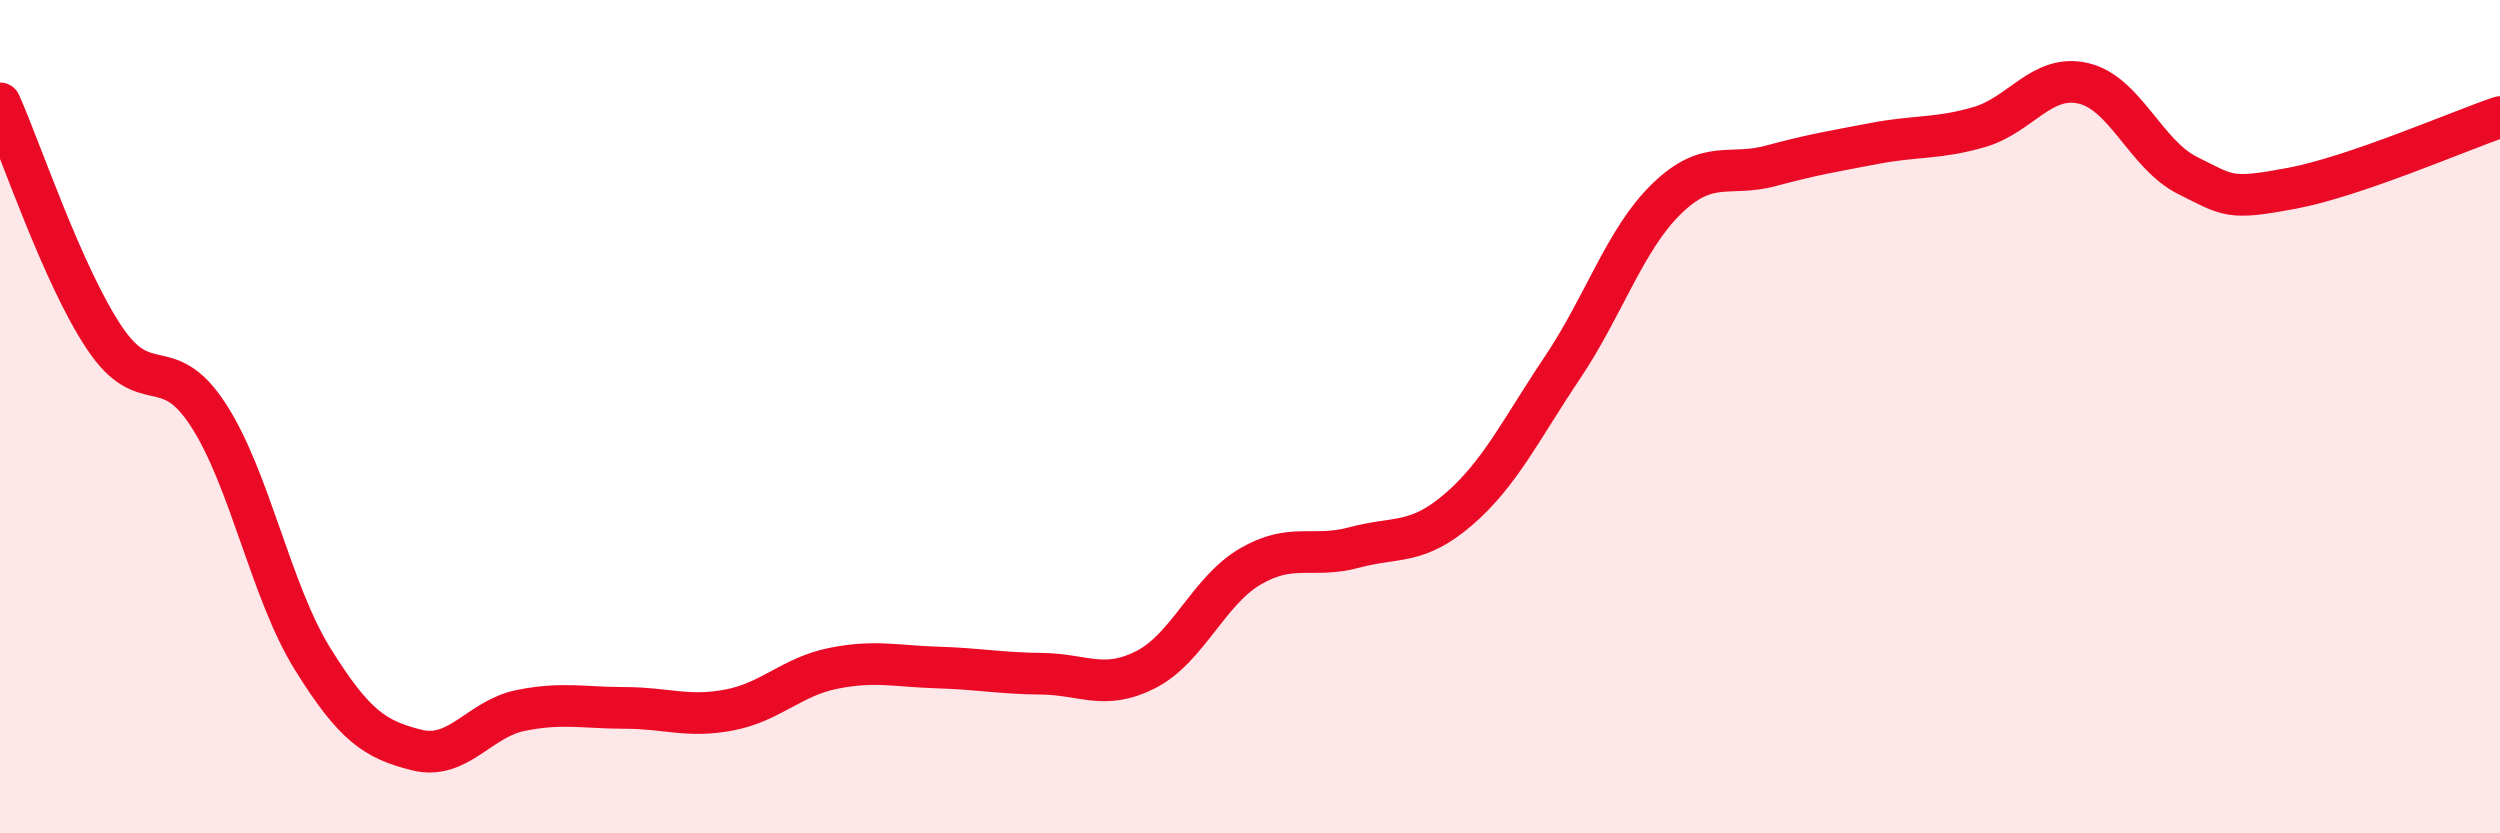
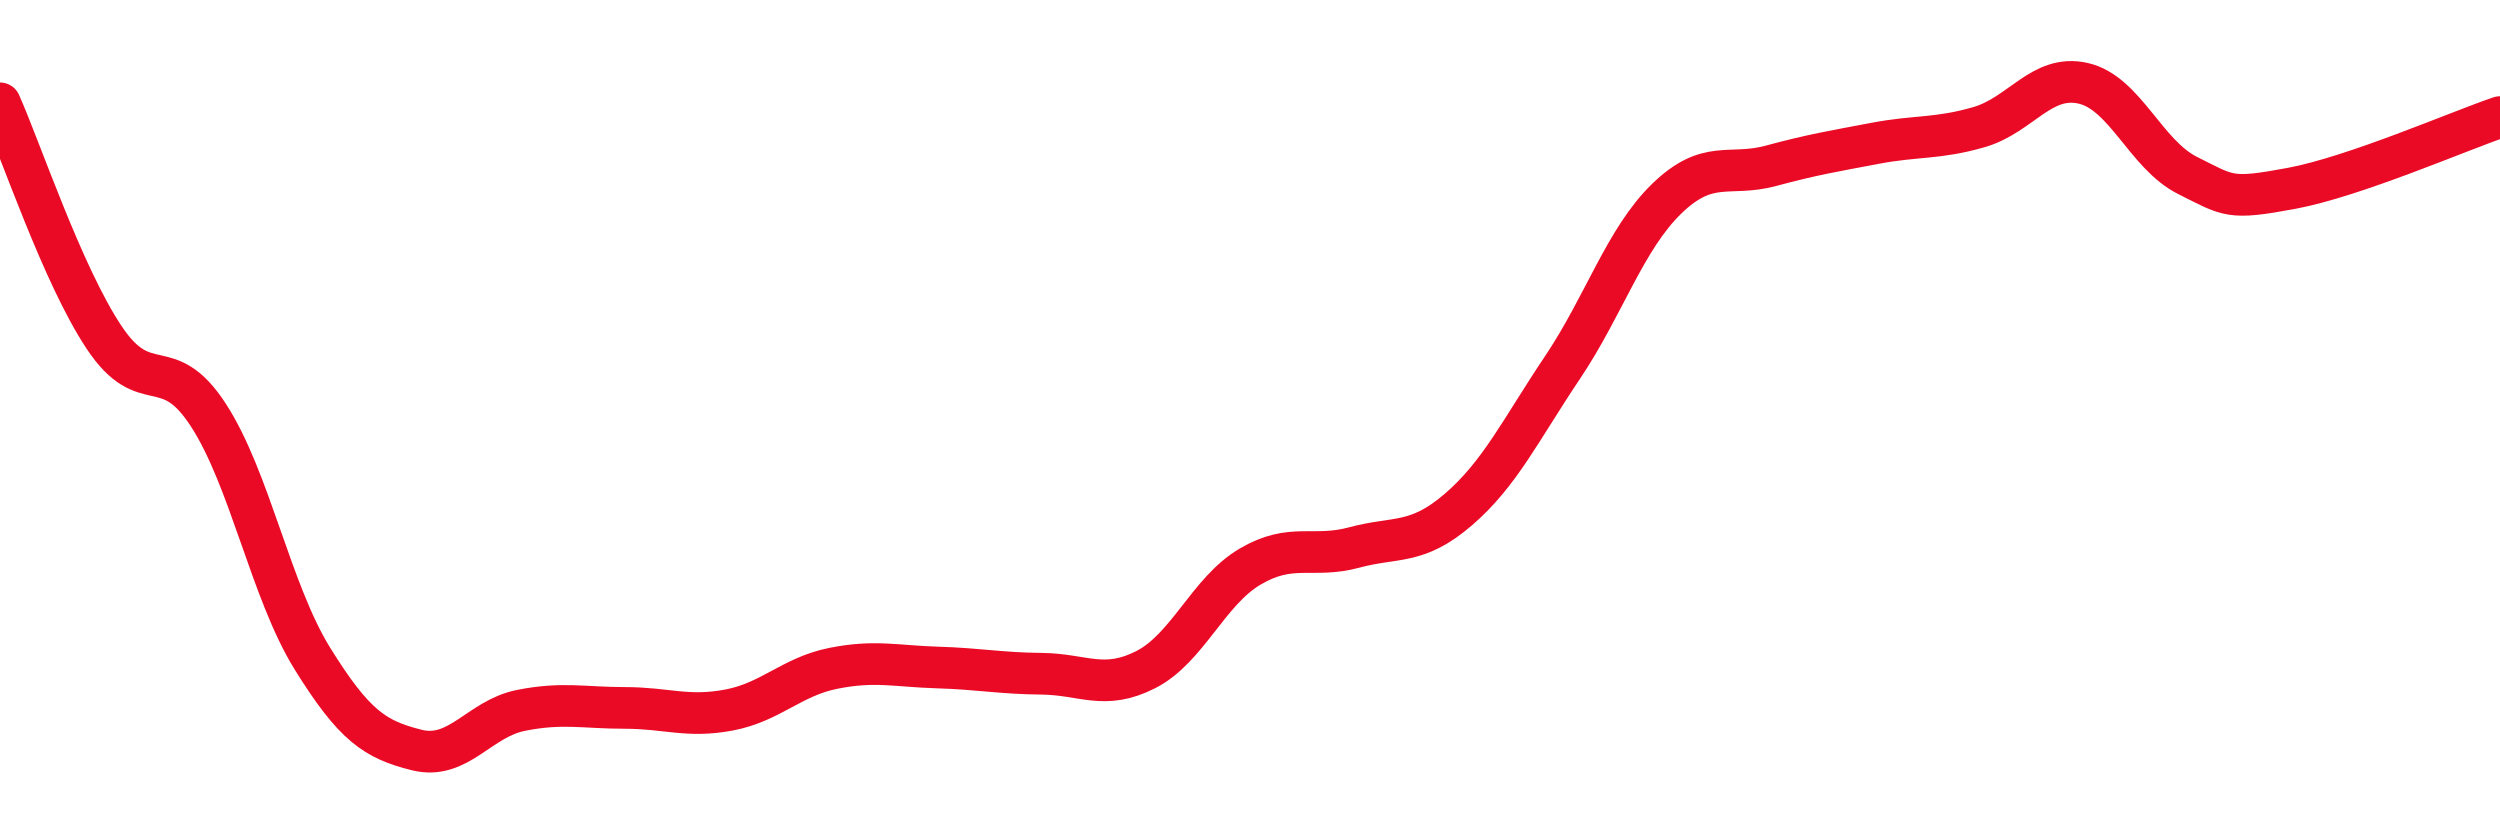
<svg xmlns="http://www.w3.org/2000/svg" width="60" height="20" viewBox="0 0 60 20">
-   <path d="M 0,2.48 C 0.5,3.6 1.5,6.6 2.5,8.1 C 3.5,9.6 4,8.42 5,9.96 C 6,11.5 6.5,14.2 7.5,15.81 C 8.5,17.42 9,17.75 10,18 C 11,18.25 11.5,17.25 12.5,17.05 C 13.5,16.85 14,16.99 15,16.99 C 16,16.99 16.5,17.23 17.5,17.04 C 18.5,16.85 19,16.24 20,16.04 C 21,15.84 21.5,15.99 22.5,16.02 C 23.5,16.05 24,16.16 25,16.17 C 26,16.18 26.5,16.58 27.5,16.07 C 28.5,15.56 29,14.19 30,13.6 C 31,13.01 31.5,13.41 32.5,13.14 C 33.5,12.87 34,13.09 35,12.23 C 36,11.37 36.5,10.31 37.5,8.82 C 38.5,7.33 39,5.74 40,4.77 C 41,3.8 41.5,4.25 42.5,3.98 C 43.5,3.71 44,3.63 45,3.44 C 46,3.25 46.5,3.34 47.5,3.05 C 48.5,2.76 49,1.77 50,2 C 51,2.23 51.5,3.71 52.5,4.21 C 53.5,4.71 53.5,4.8 55,4.52 C 56.5,4.24 59,3.15 60,2.81L60 20L0 20Z" fill="#EB0A25" opacity="0.1" stroke-linecap="round" stroke-linejoin="round" />
  <path d="M 0,2.48 C 0.5,3.6 1.5,6.6 2.5,8.1 C 3.5,9.6 4,8.42 5,9.96 C 6,11.5 6.5,14.2 7.5,15.81 C 8.5,17.42 9,17.75 10,18 C 11,18.25 11.5,17.25 12.5,17.05 C 13.5,16.85 14,16.99 15,16.99 C 16,16.99 16.5,17.23 17.5,17.04 C 18.5,16.85 19,16.24 20,16.04 C 21,15.84 21.5,15.99 22.5,16.02 C 23.5,16.05 24,16.16 25,16.17 C 26,16.18 26.5,16.58 27.5,16.07 C 28.5,15.56 29,14.19 30,13.6 C 31,13.01 31.5,13.41 32.5,13.14 C 33.5,12.87 34,13.09 35,12.23 C 36,11.37 36.5,10.31 37.5,8.82 C 38.5,7.33 39,5.74 40,4.77 C 41,3.8 41.5,4.25 42.5,3.98 C 43.5,3.71 44,3.63 45,3.44 C 46,3.25 46.5,3.34 47.5,3.05 C 48.5,2.76 49,1.77 50,2 C 51,2.23 51.5,3.71 52.5,4.21 C 53.5,4.71 53.5,4.8 55,4.52 C 56.5,4.24 59,3.15 60,2.81" stroke="#EB0A25" stroke-width="1" fill="none" stroke-linecap="round" stroke-linejoin="round" />
</svg>